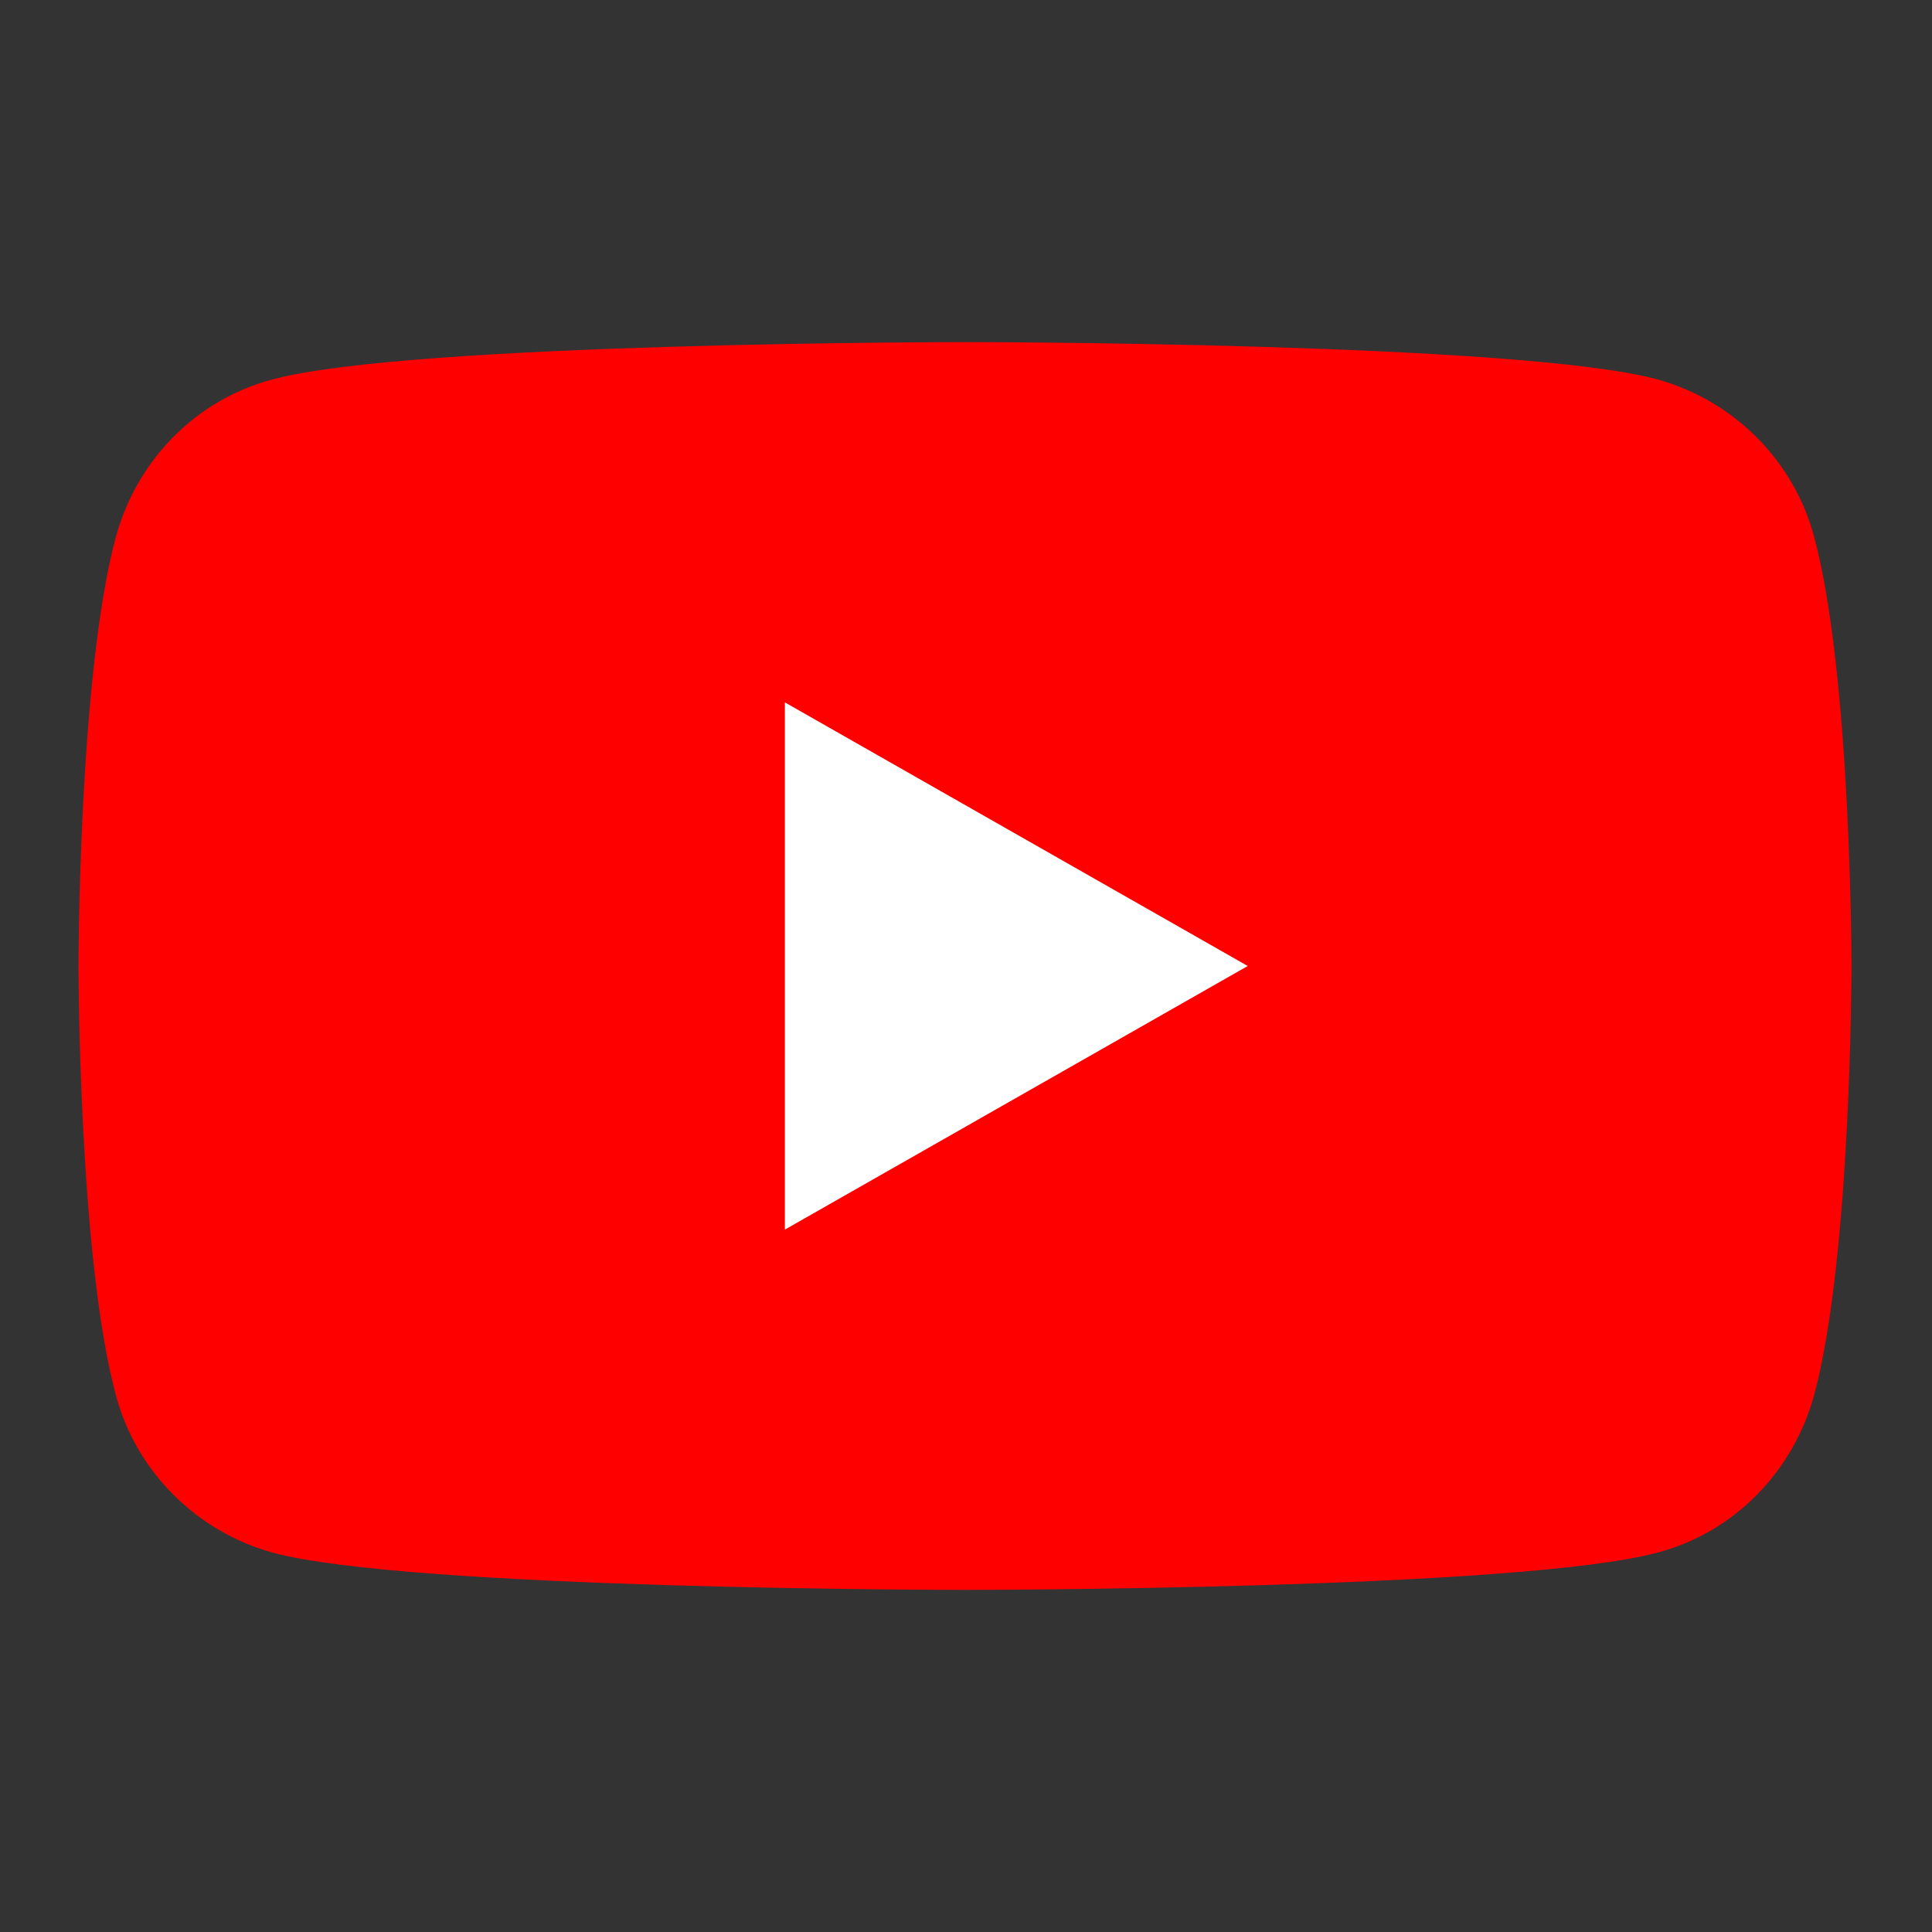
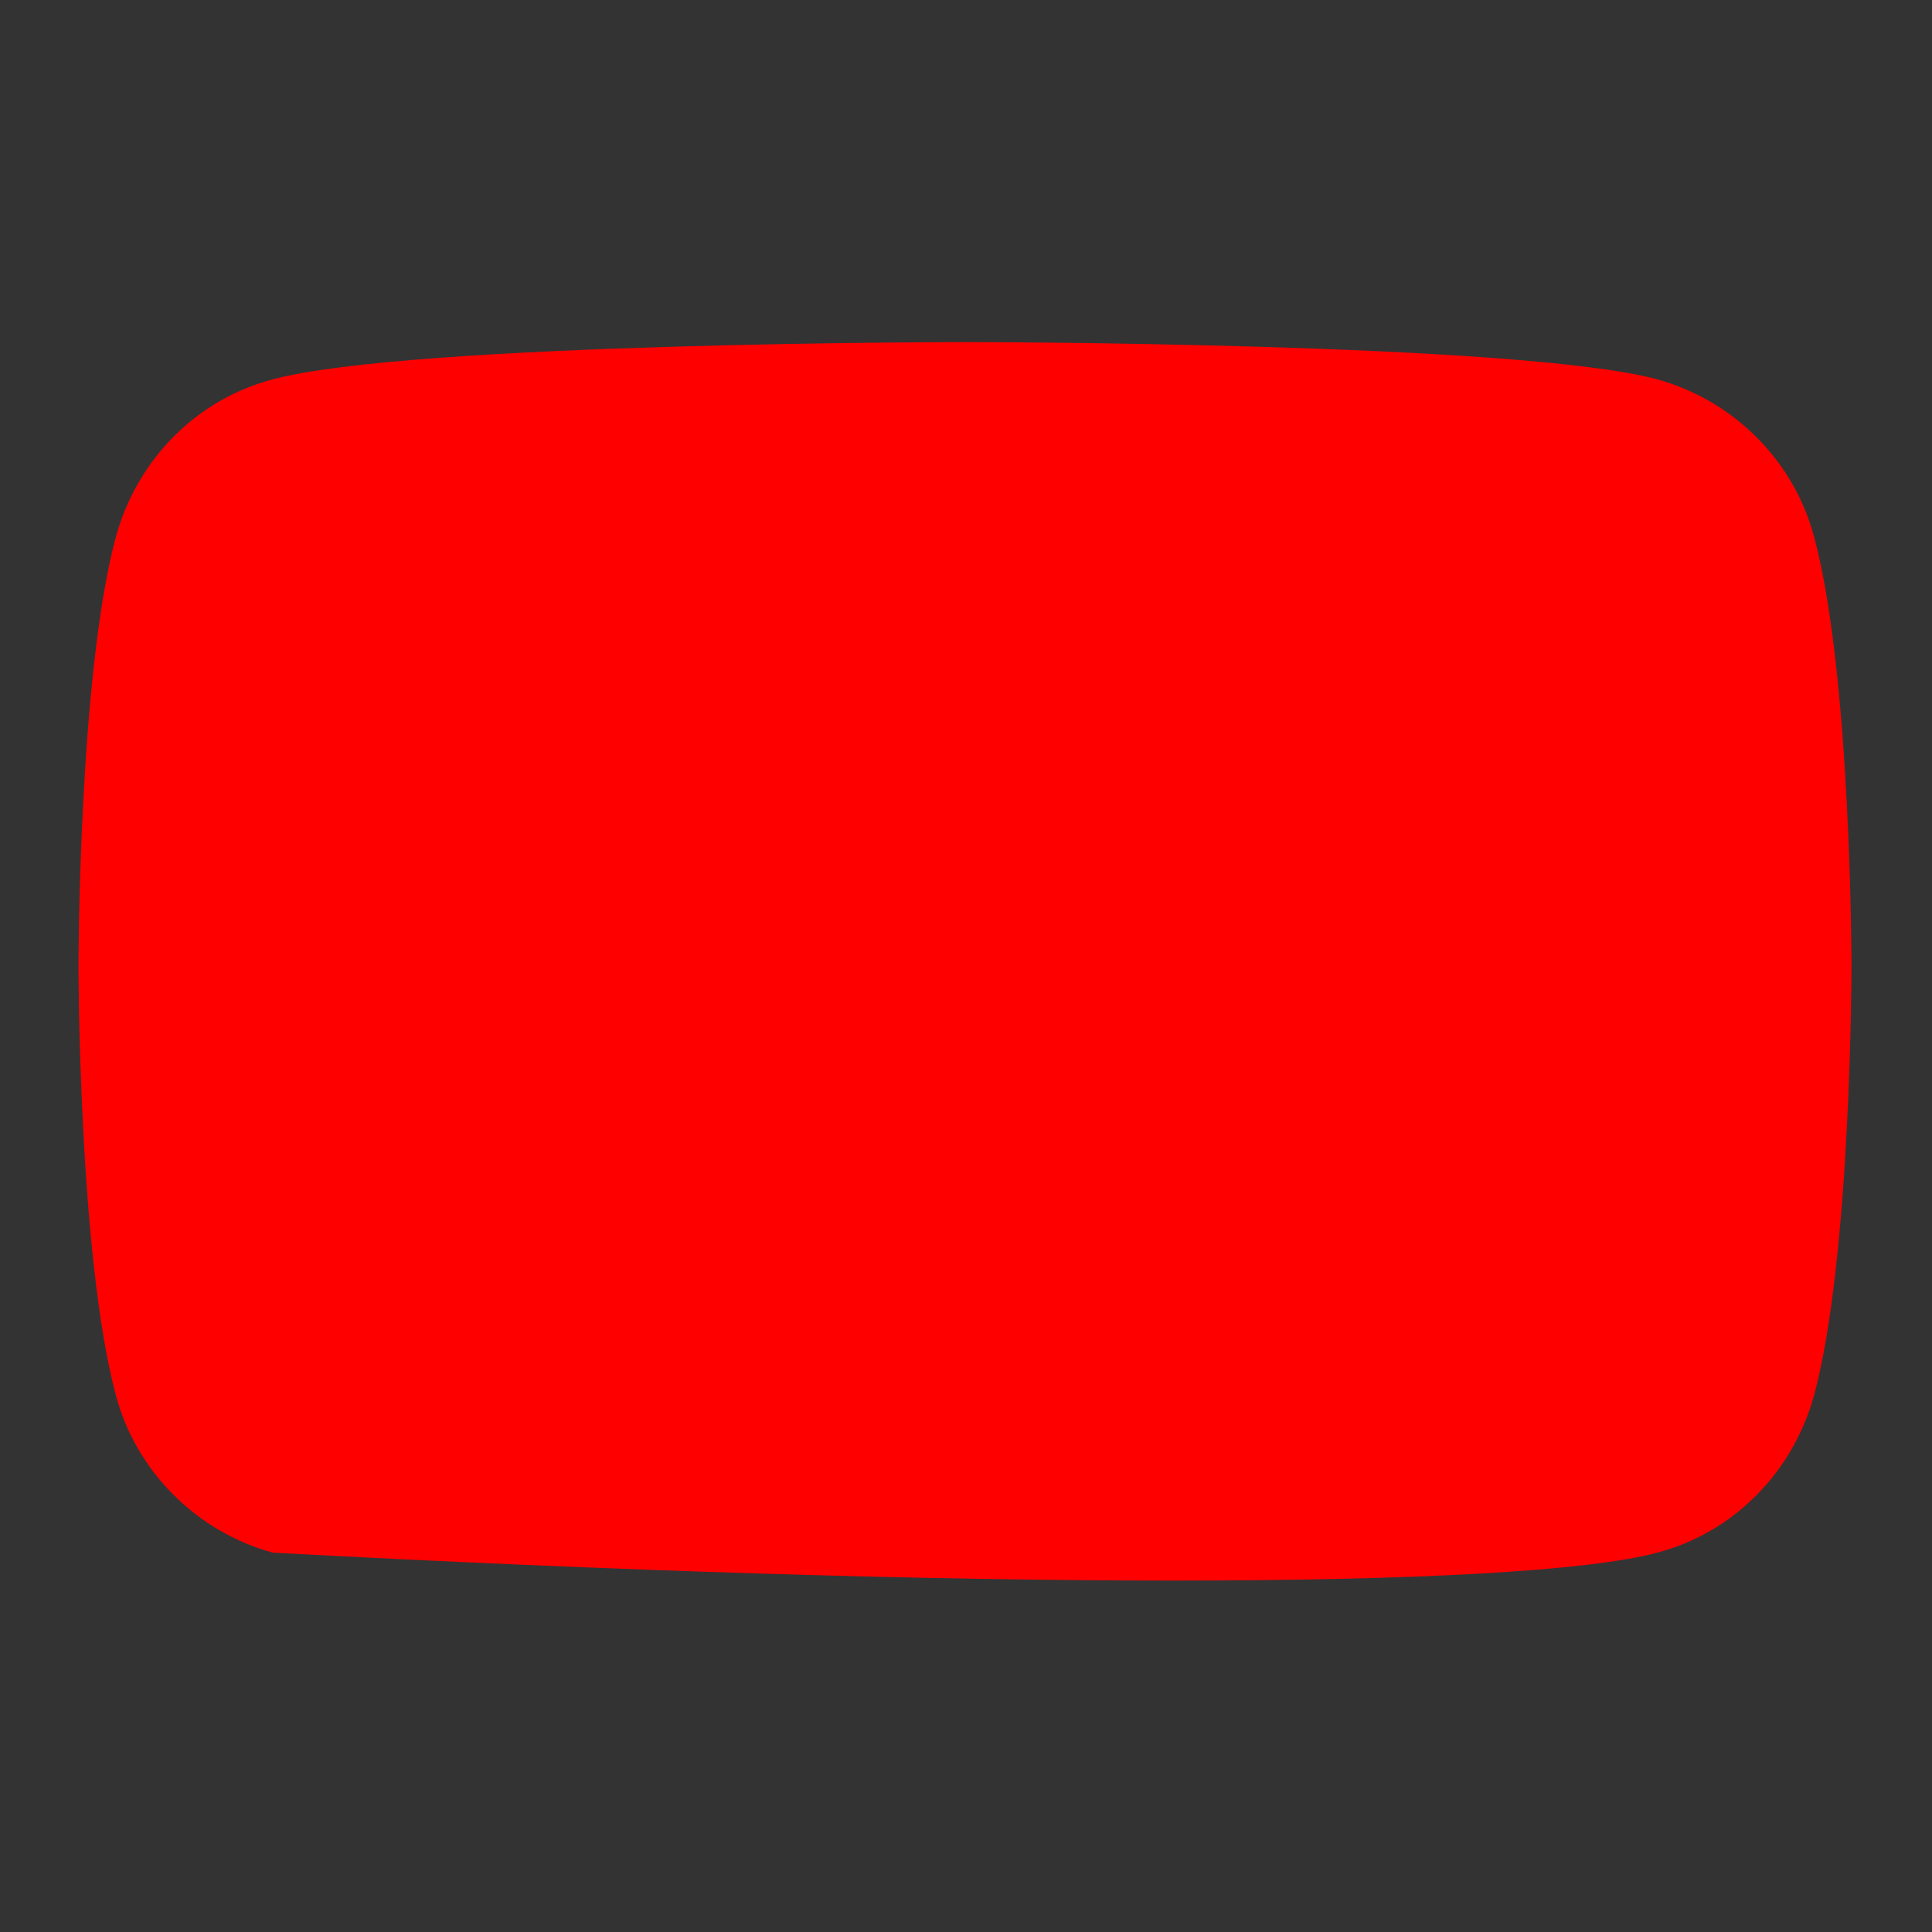
<svg xmlns="http://www.w3.org/2000/svg" width="40" height="40" viewBox="0 0 40 40" fill="none">
  <rect x="0" y="0" width="40" height="40" fill="#333333" stroke="none" />
-   <path d="M37.562 11.125C37.146 9.542 35.896 8.292 34.312 7.854C31.458 7.083 19.979 7.083 19.979 7.083C19.979 7.083 8.521 7.083 5.646 7.854C4.062 8.271 2.833 9.521 2.396 11.125C1.625 14 1.625 20 1.625 20C1.625 20 1.625 26 2.396 28.875C2.812 30.458 4.062 31.708 5.646 32.146C8.5 32.917 19.979 32.917 19.979 32.917C19.979 32.917 31.438 32.917 34.312 32.146C35.896 31.729 37.125 30.479 37.562 28.875C38.333 26 38.333 20 38.333 20C38.333 20 38.333 14 37.562 11.125Z" fill="#FF0000" />
-   <path d="M16.25 25.458L25.833 20L16.25 14.542V25.458Z" fill="white" />
+   <path d="M37.562 11.125C37.146 9.542 35.896 8.292 34.312 7.854C31.458 7.083 19.979 7.083 19.979 7.083C19.979 7.083 8.521 7.083 5.646 7.854C4.062 8.271 2.833 9.521 2.396 11.125C1.625 14 1.625 20 1.625 20C1.625 20 1.625 26 2.396 28.875C2.812 30.458 4.062 31.708 5.646 32.146C19.979 32.917 31.438 32.917 34.312 32.146C35.896 31.729 37.125 30.479 37.562 28.875C38.333 26 38.333 20 38.333 20C38.333 20 38.333 14 37.562 11.125Z" fill="#FF0000" />
</svg>